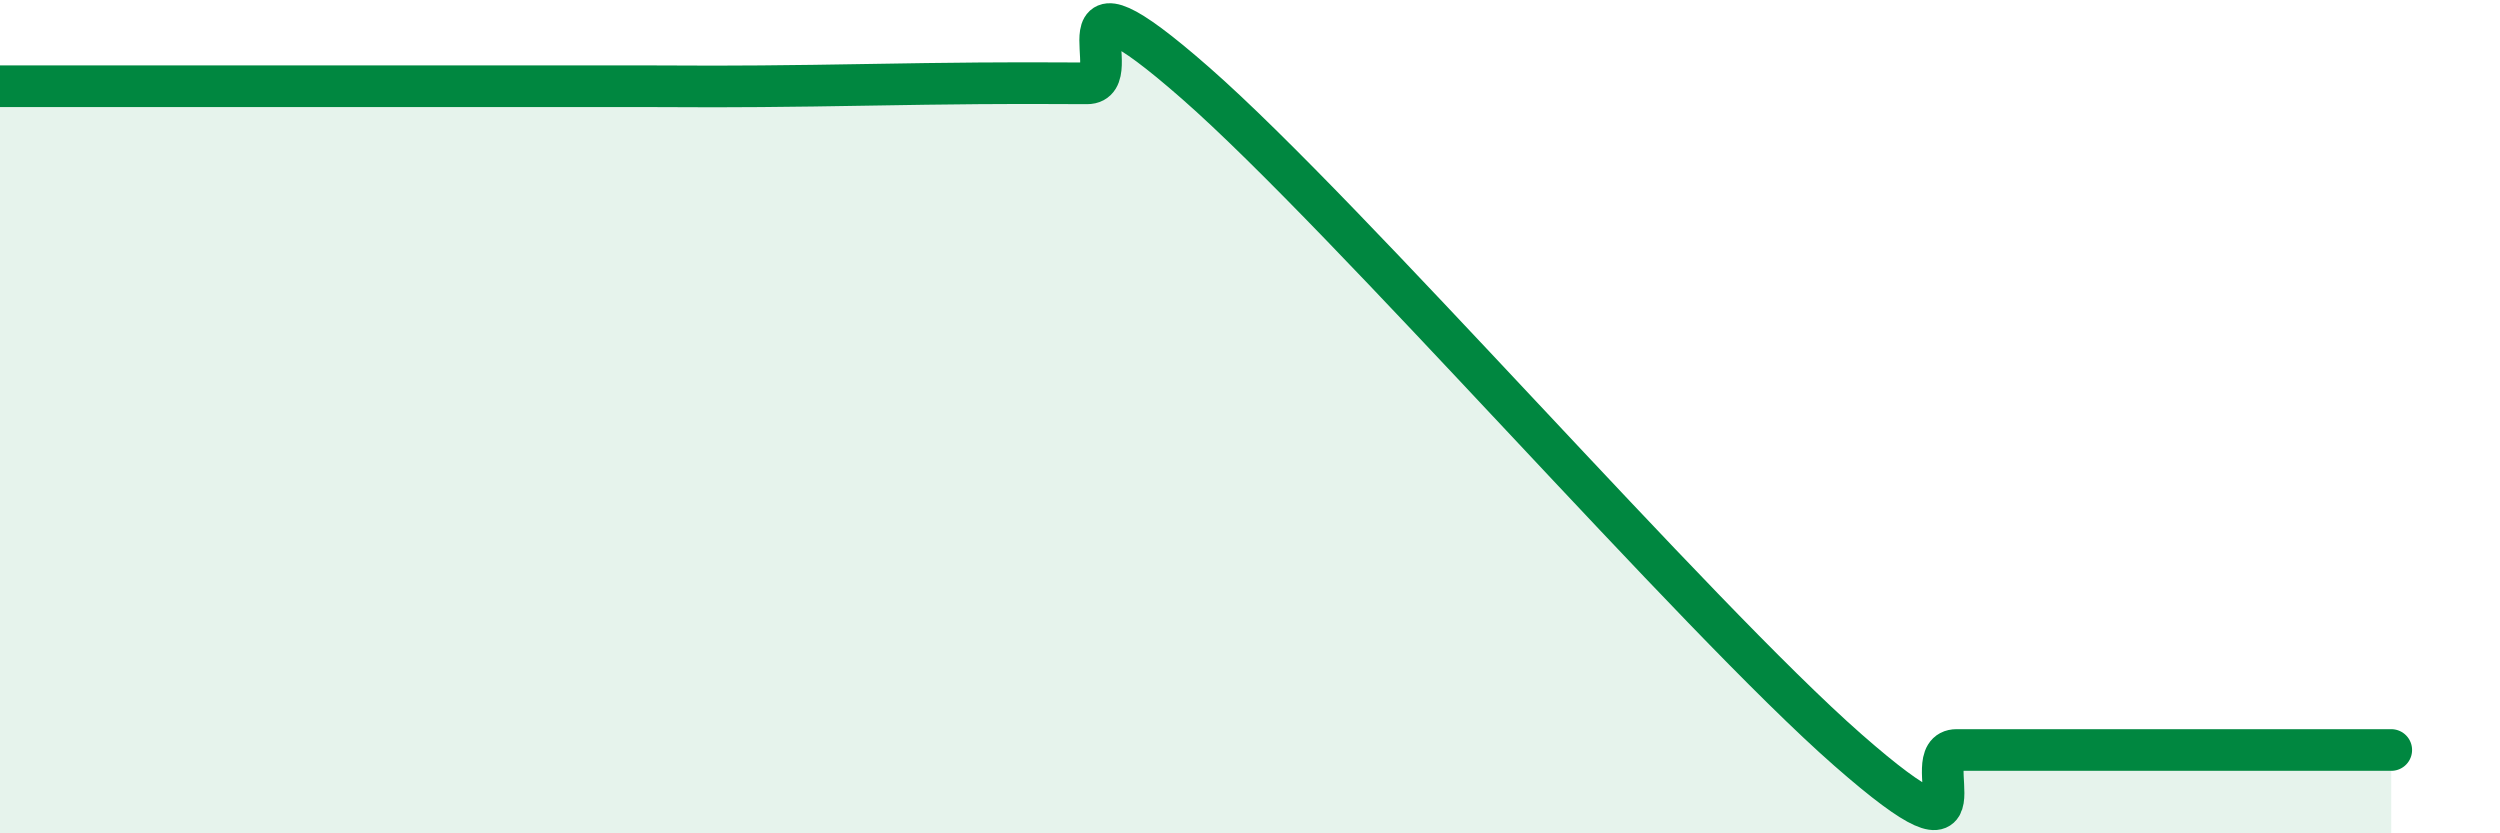
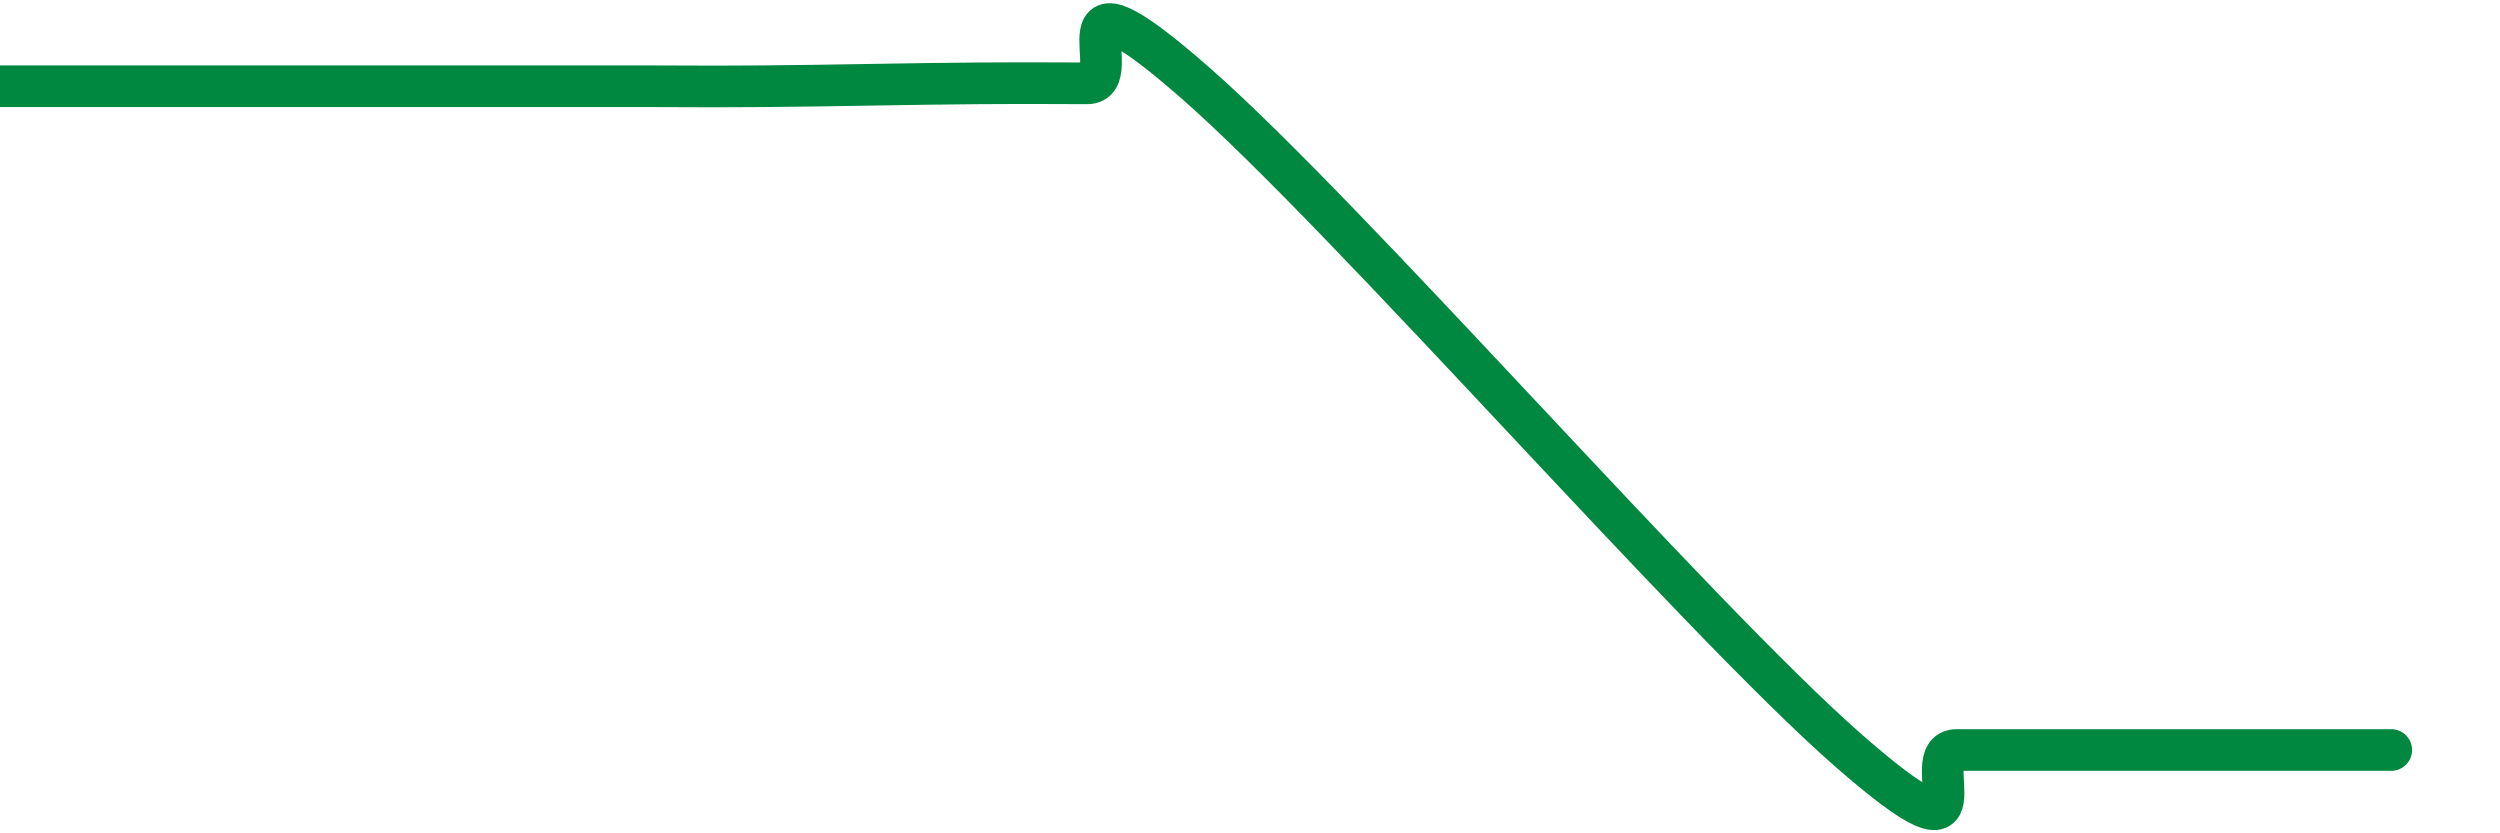
<svg xmlns="http://www.w3.org/2000/svg" width="60" height="20" viewBox="0 0 60 20">
-   <path d="M 0,2.07 C 0.52,2.07 1.57,2.07 2.61,2.07 C 3.65,2.07 4.18,2.07 5.22,2.07 C 6.26,2.07 6.79,2.07 7.83,2.07 C 8.87,2.07 9.39,2.07 10.43,2.07 C 11.47,2.07 12,2.07 13.04,2.07 C 14.08,2.07 14.61,2.07 15.65,2.07 C 16.69,2.07 16.69,2.08 18.26,2.07 C 19.83,2.06 21.91,2.01 23.48,2 C 25.05,1.99 25.05,2 26.09,2 C 27.13,2 25.05,-1.2 28.7,2 C 32.35,5.2 40.7,14.8 44.35,18 C 48,21.2 45.92,18 46.96,18 C 48,18 48.53,18 49.57,18 C 50.61,18 51.13,18 52.17,18 C 53.21,18 53.74,18 54.78,18 C 55.82,18 56.87,18 57.39,18L57.39 20L0 20Z" fill="#008740" opacity="0.1" stroke-linecap="round" stroke-linejoin="round" />
  <path d="M 0,2.07 C 0.52,2.07 1.57,2.07 2.61,2.07 C 3.65,2.07 4.18,2.07 5.22,2.07 C 6.26,2.07 6.79,2.07 7.83,2.07 C 8.87,2.07 9.39,2.07 10.43,2.07 C 11.47,2.07 12,2.07 13.04,2.07 C 14.08,2.07 14.61,2.07 15.65,2.07 C 16.69,2.07 16.69,2.08 18.26,2.07 C 19.83,2.06 21.91,2.01 23.48,2 C 25.05,1.99 25.05,2 26.09,2 C 27.13,2 25.05,-1.2 28.7,2 C 32.35,5.2 40.7,14.8 44.35,18 C 48,21.2 45.92,18 46.96,18 C 48,18 48.53,18 49.57,18 C 50.61,18 51.13,18 52.17,18 C 53.21,18 53.74,18 54.78,18 C 55.82,18 56.87,18 57.39,18" stroke="#008740" stroke-width="1" fill="none" stroke-linecap="round" stroke-linejoin="round" />
</svg>